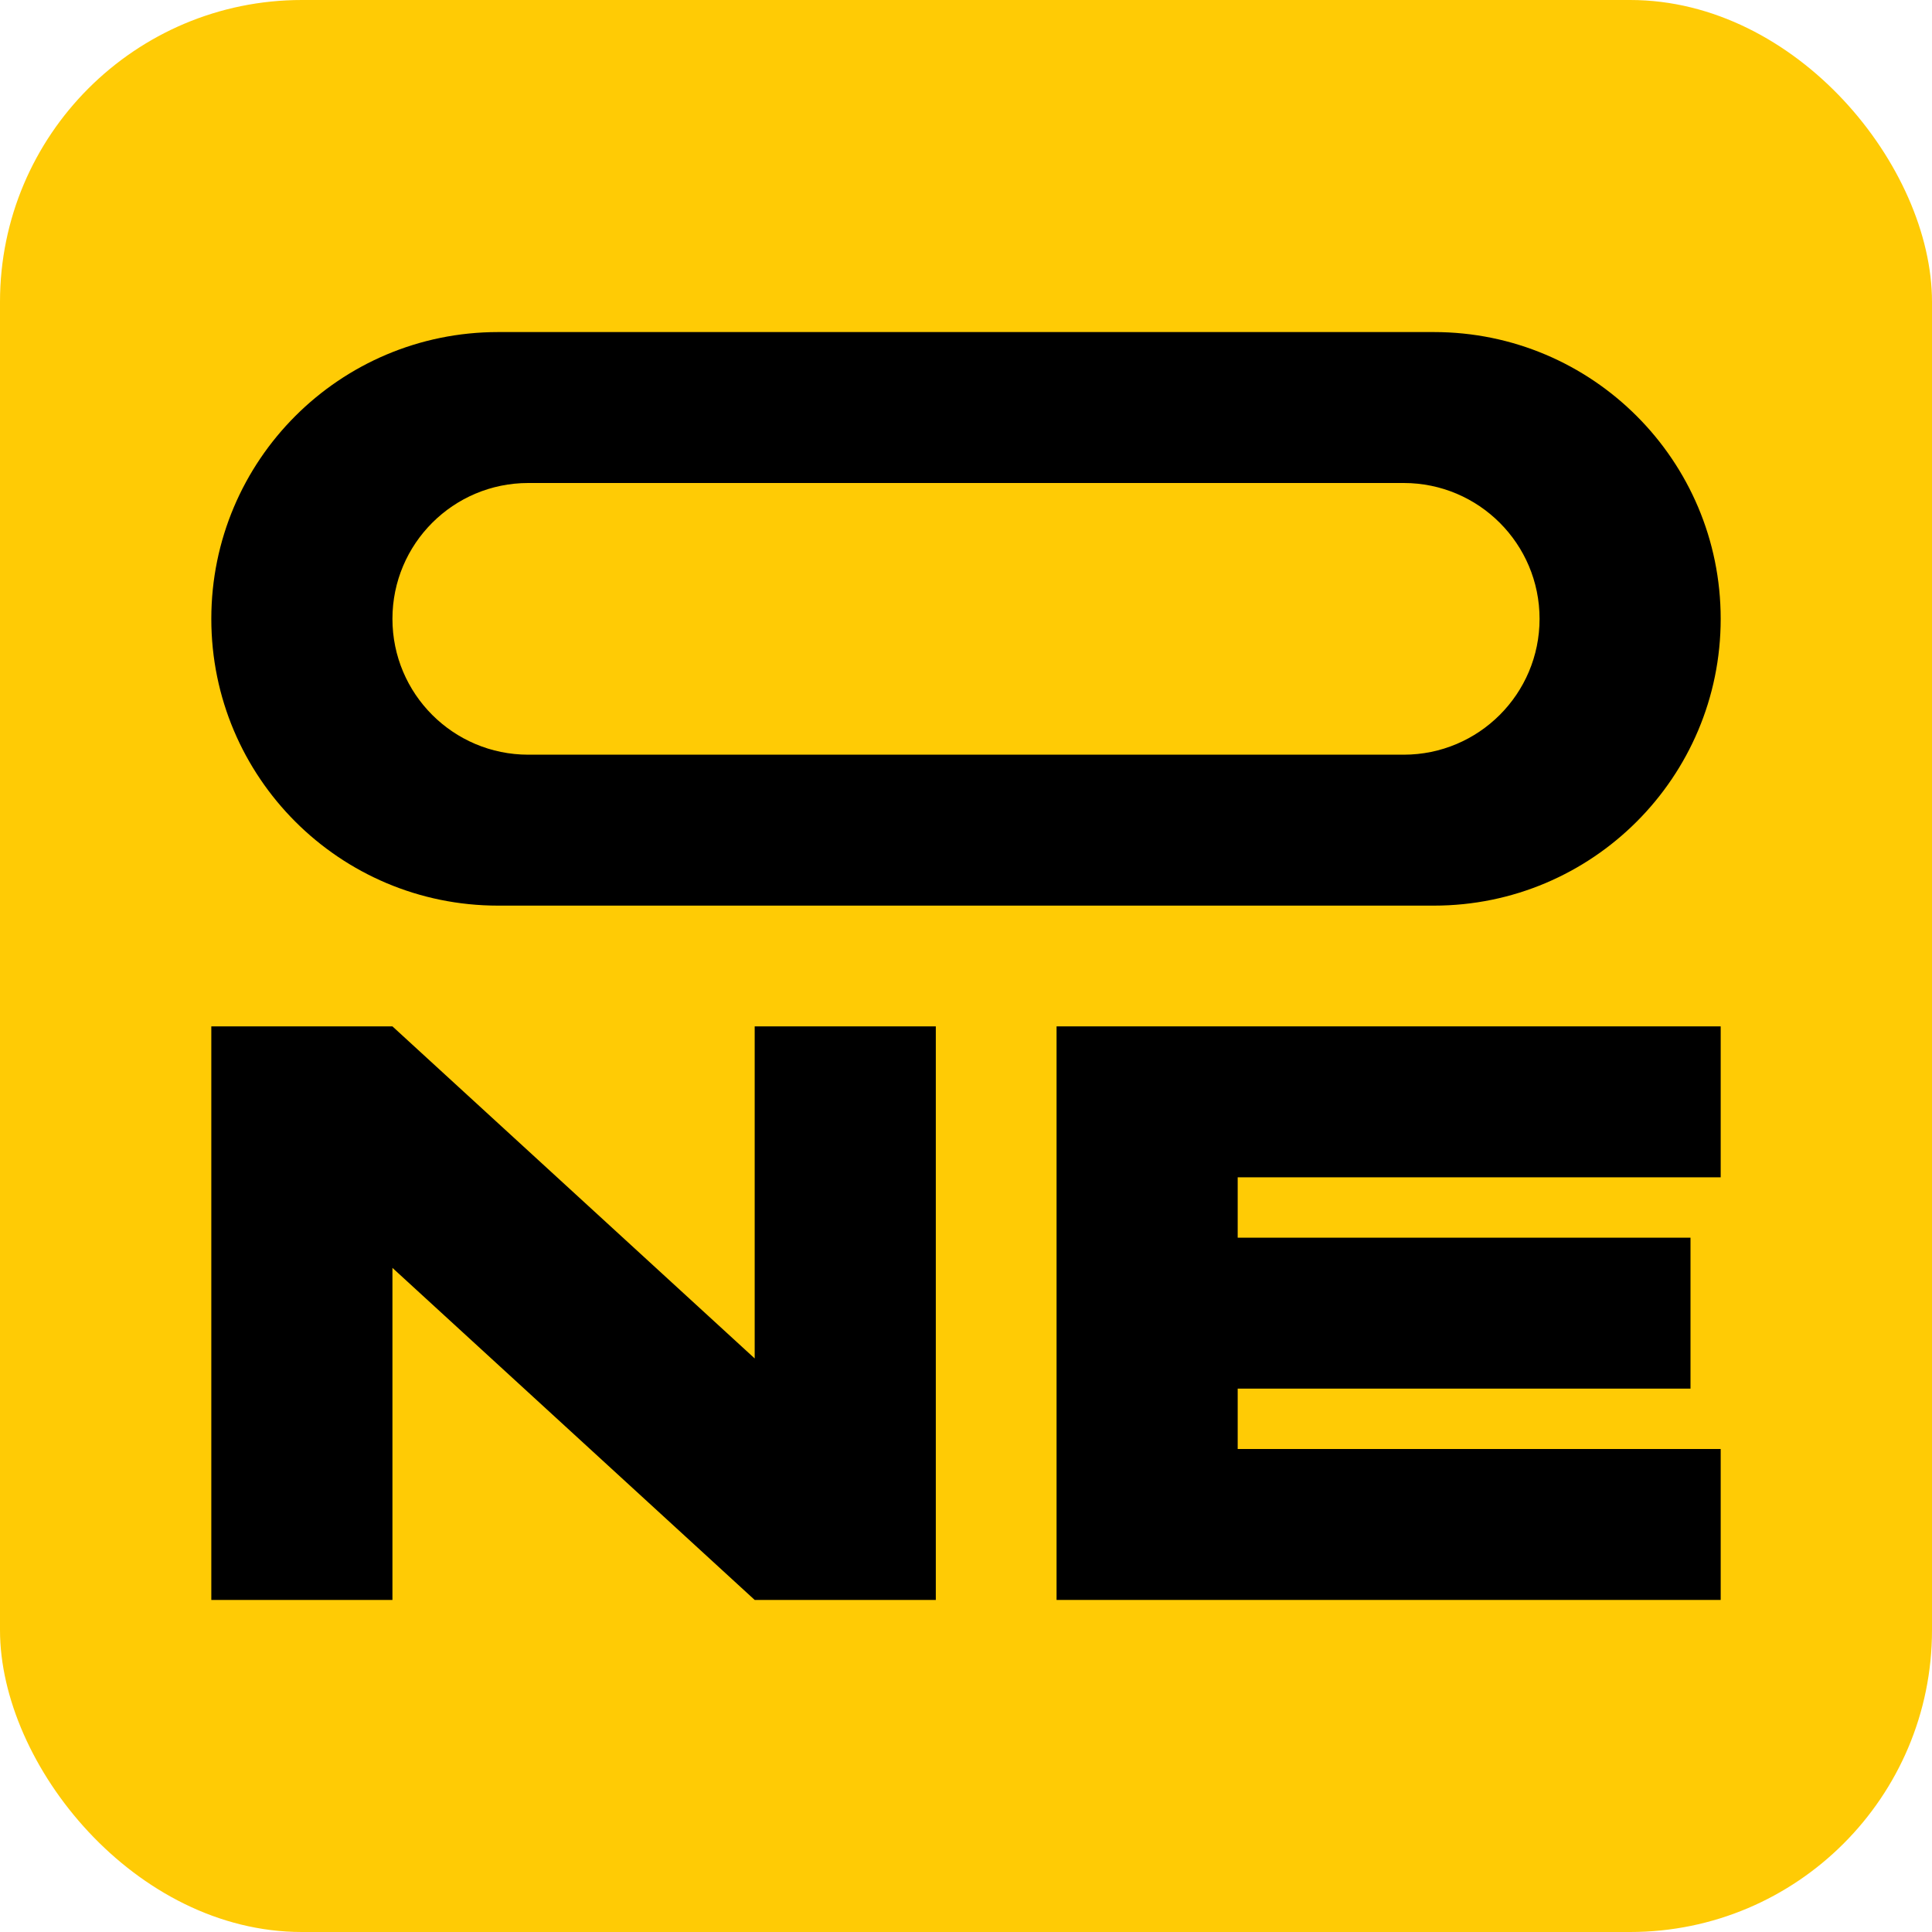
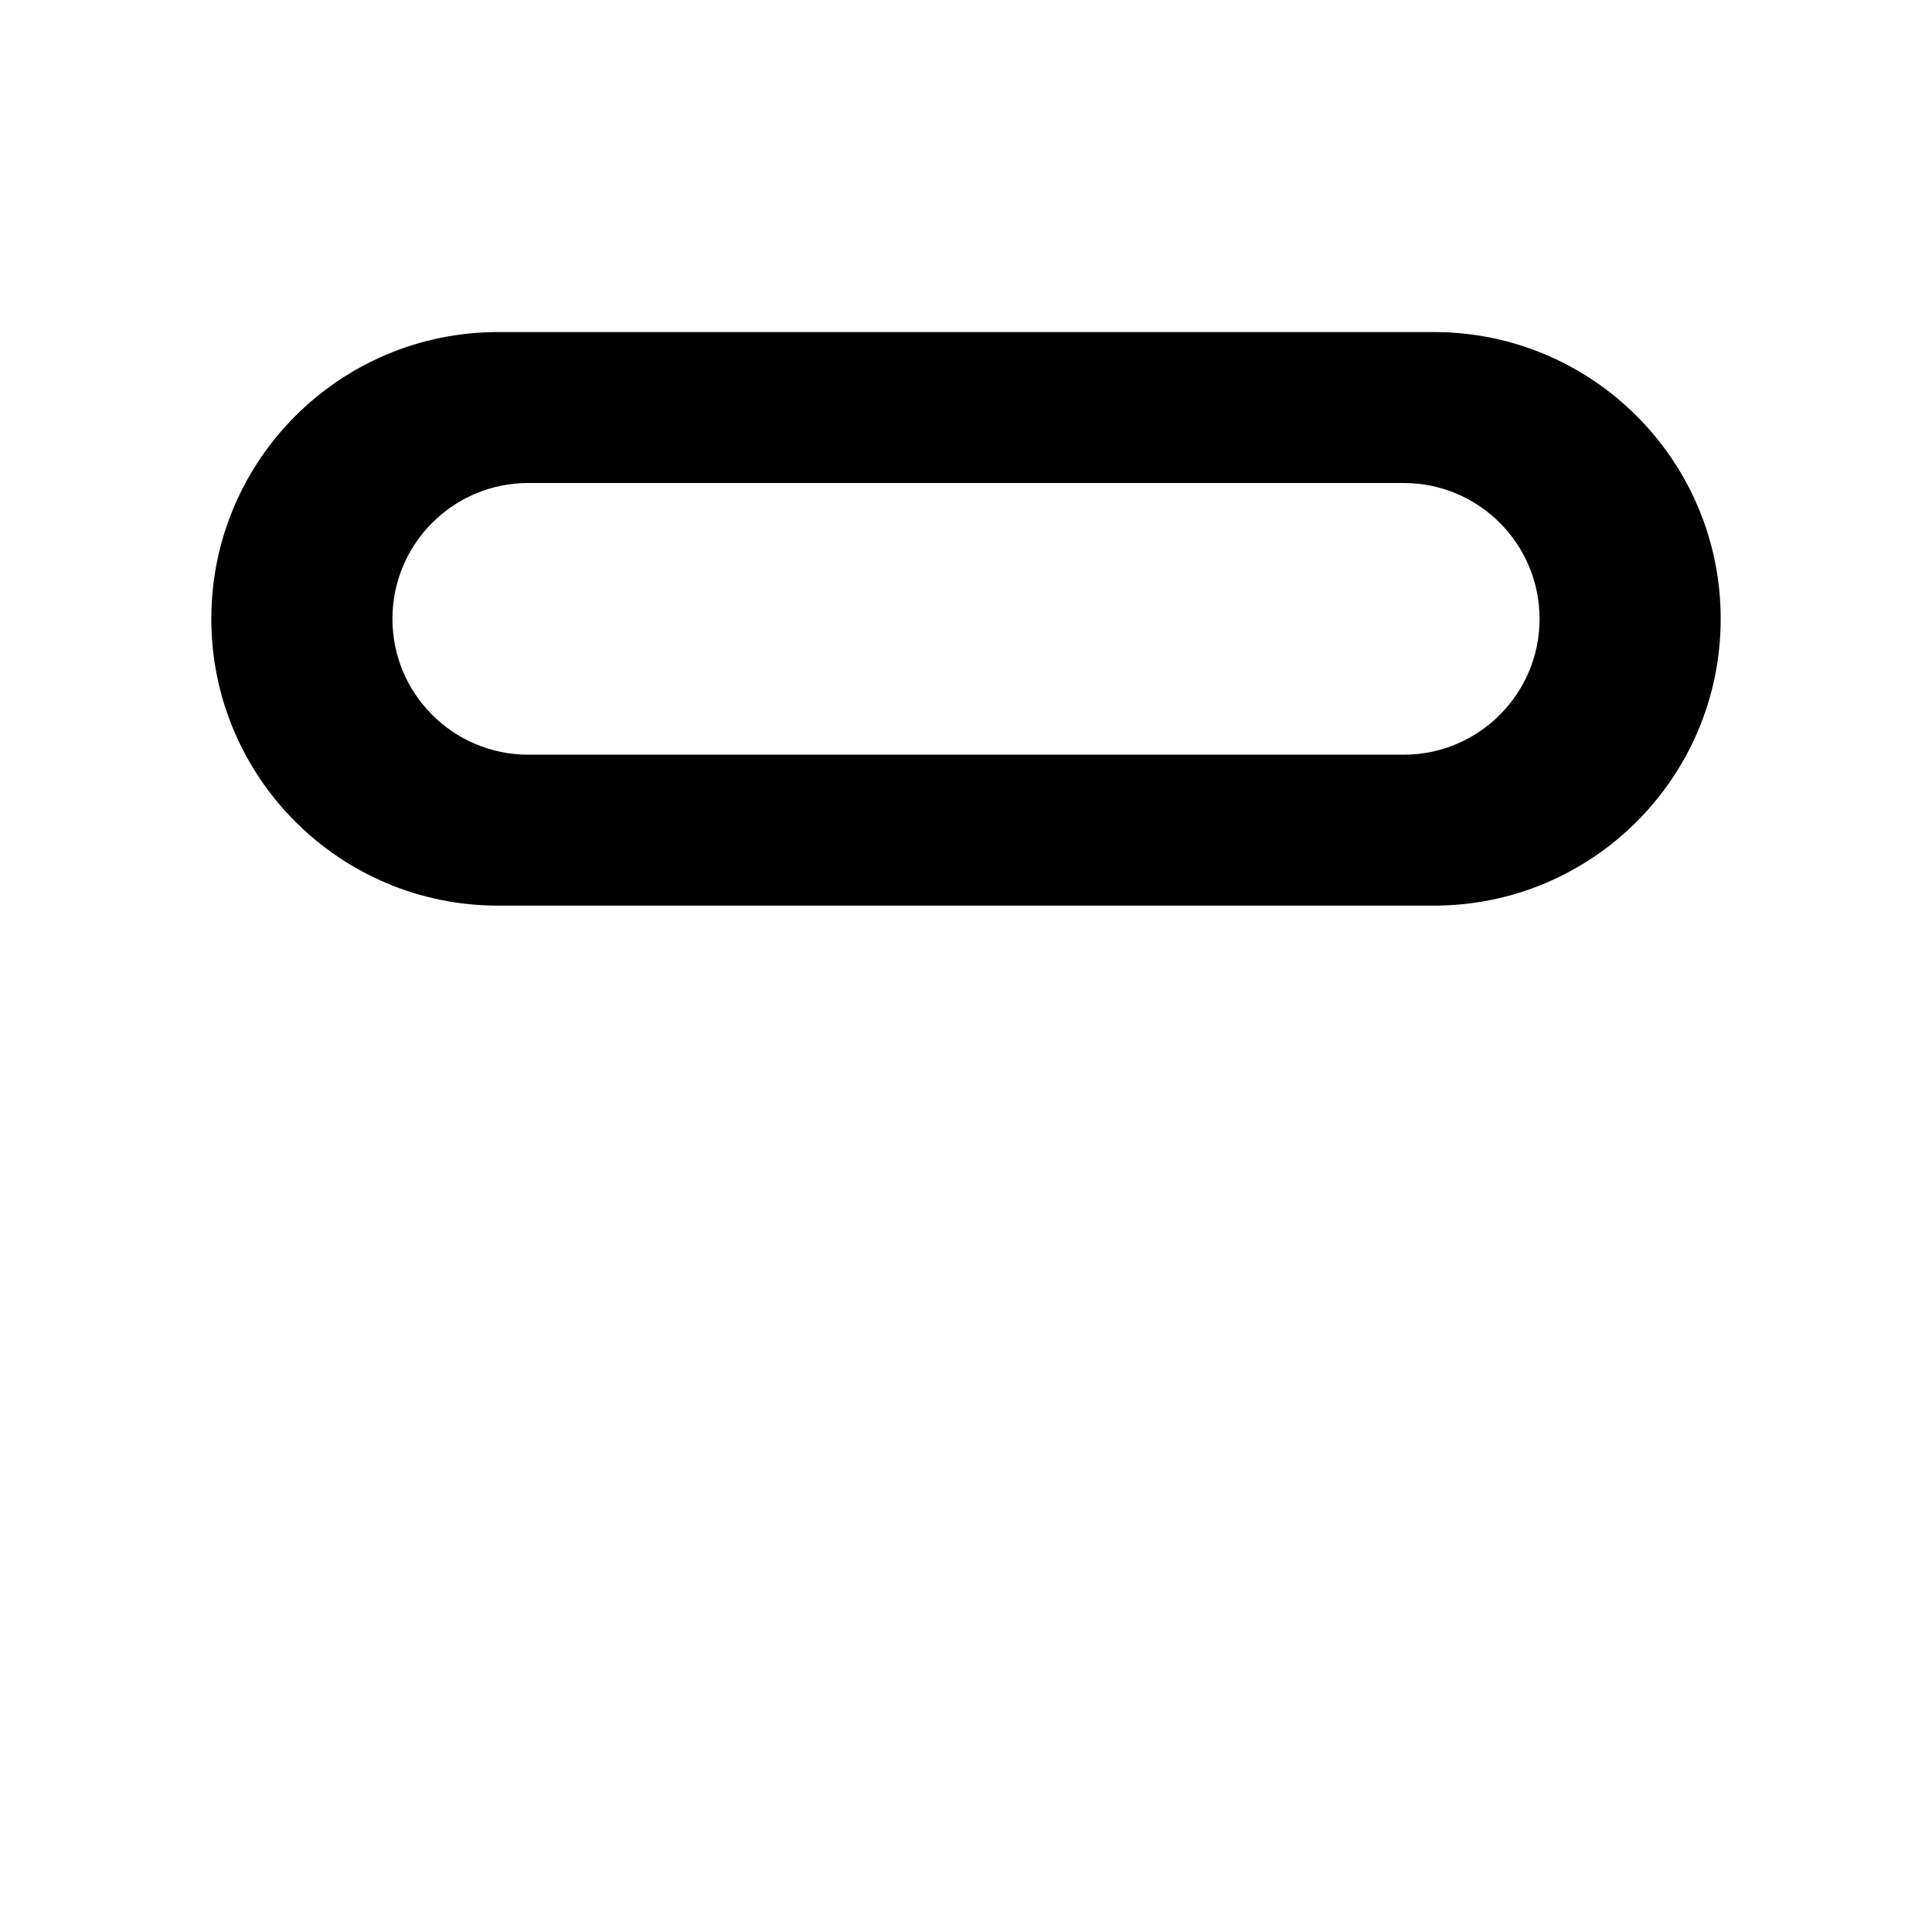
<svg xmlns="http://www.w3.org/2000/svg" fill="none" viewBox="0 0 256 256" height="256" width="256">
-   <rect fill="#FFCB05" rx="40" height="256" width="256" />
-   <path fill="black" d="M52 136L100 180V136H124V212H100L52 168V212H28V136H52Z" />
-   <path fill="black" d="M228 156H164V164H224V184H164V192H228V212H140V136H228V156Z" />
  <path fill="black" d="M190 44C210.99 44 228 61.01 228 82C228 102.99 210.99 120 190 120H66C45.01 120 28 102.99 28 82C28 61.01 45.01 44 66 44H190ZM70 64C60.06 64 52 72.06 52 82C52 91.94 60.06 100 70 100H186C195.94 100 204 91.94 204 82C204 72.06 195.94 64 186 64H70Z" clip-rule="evenodd" fill-rule="evenodd" />
</svg>